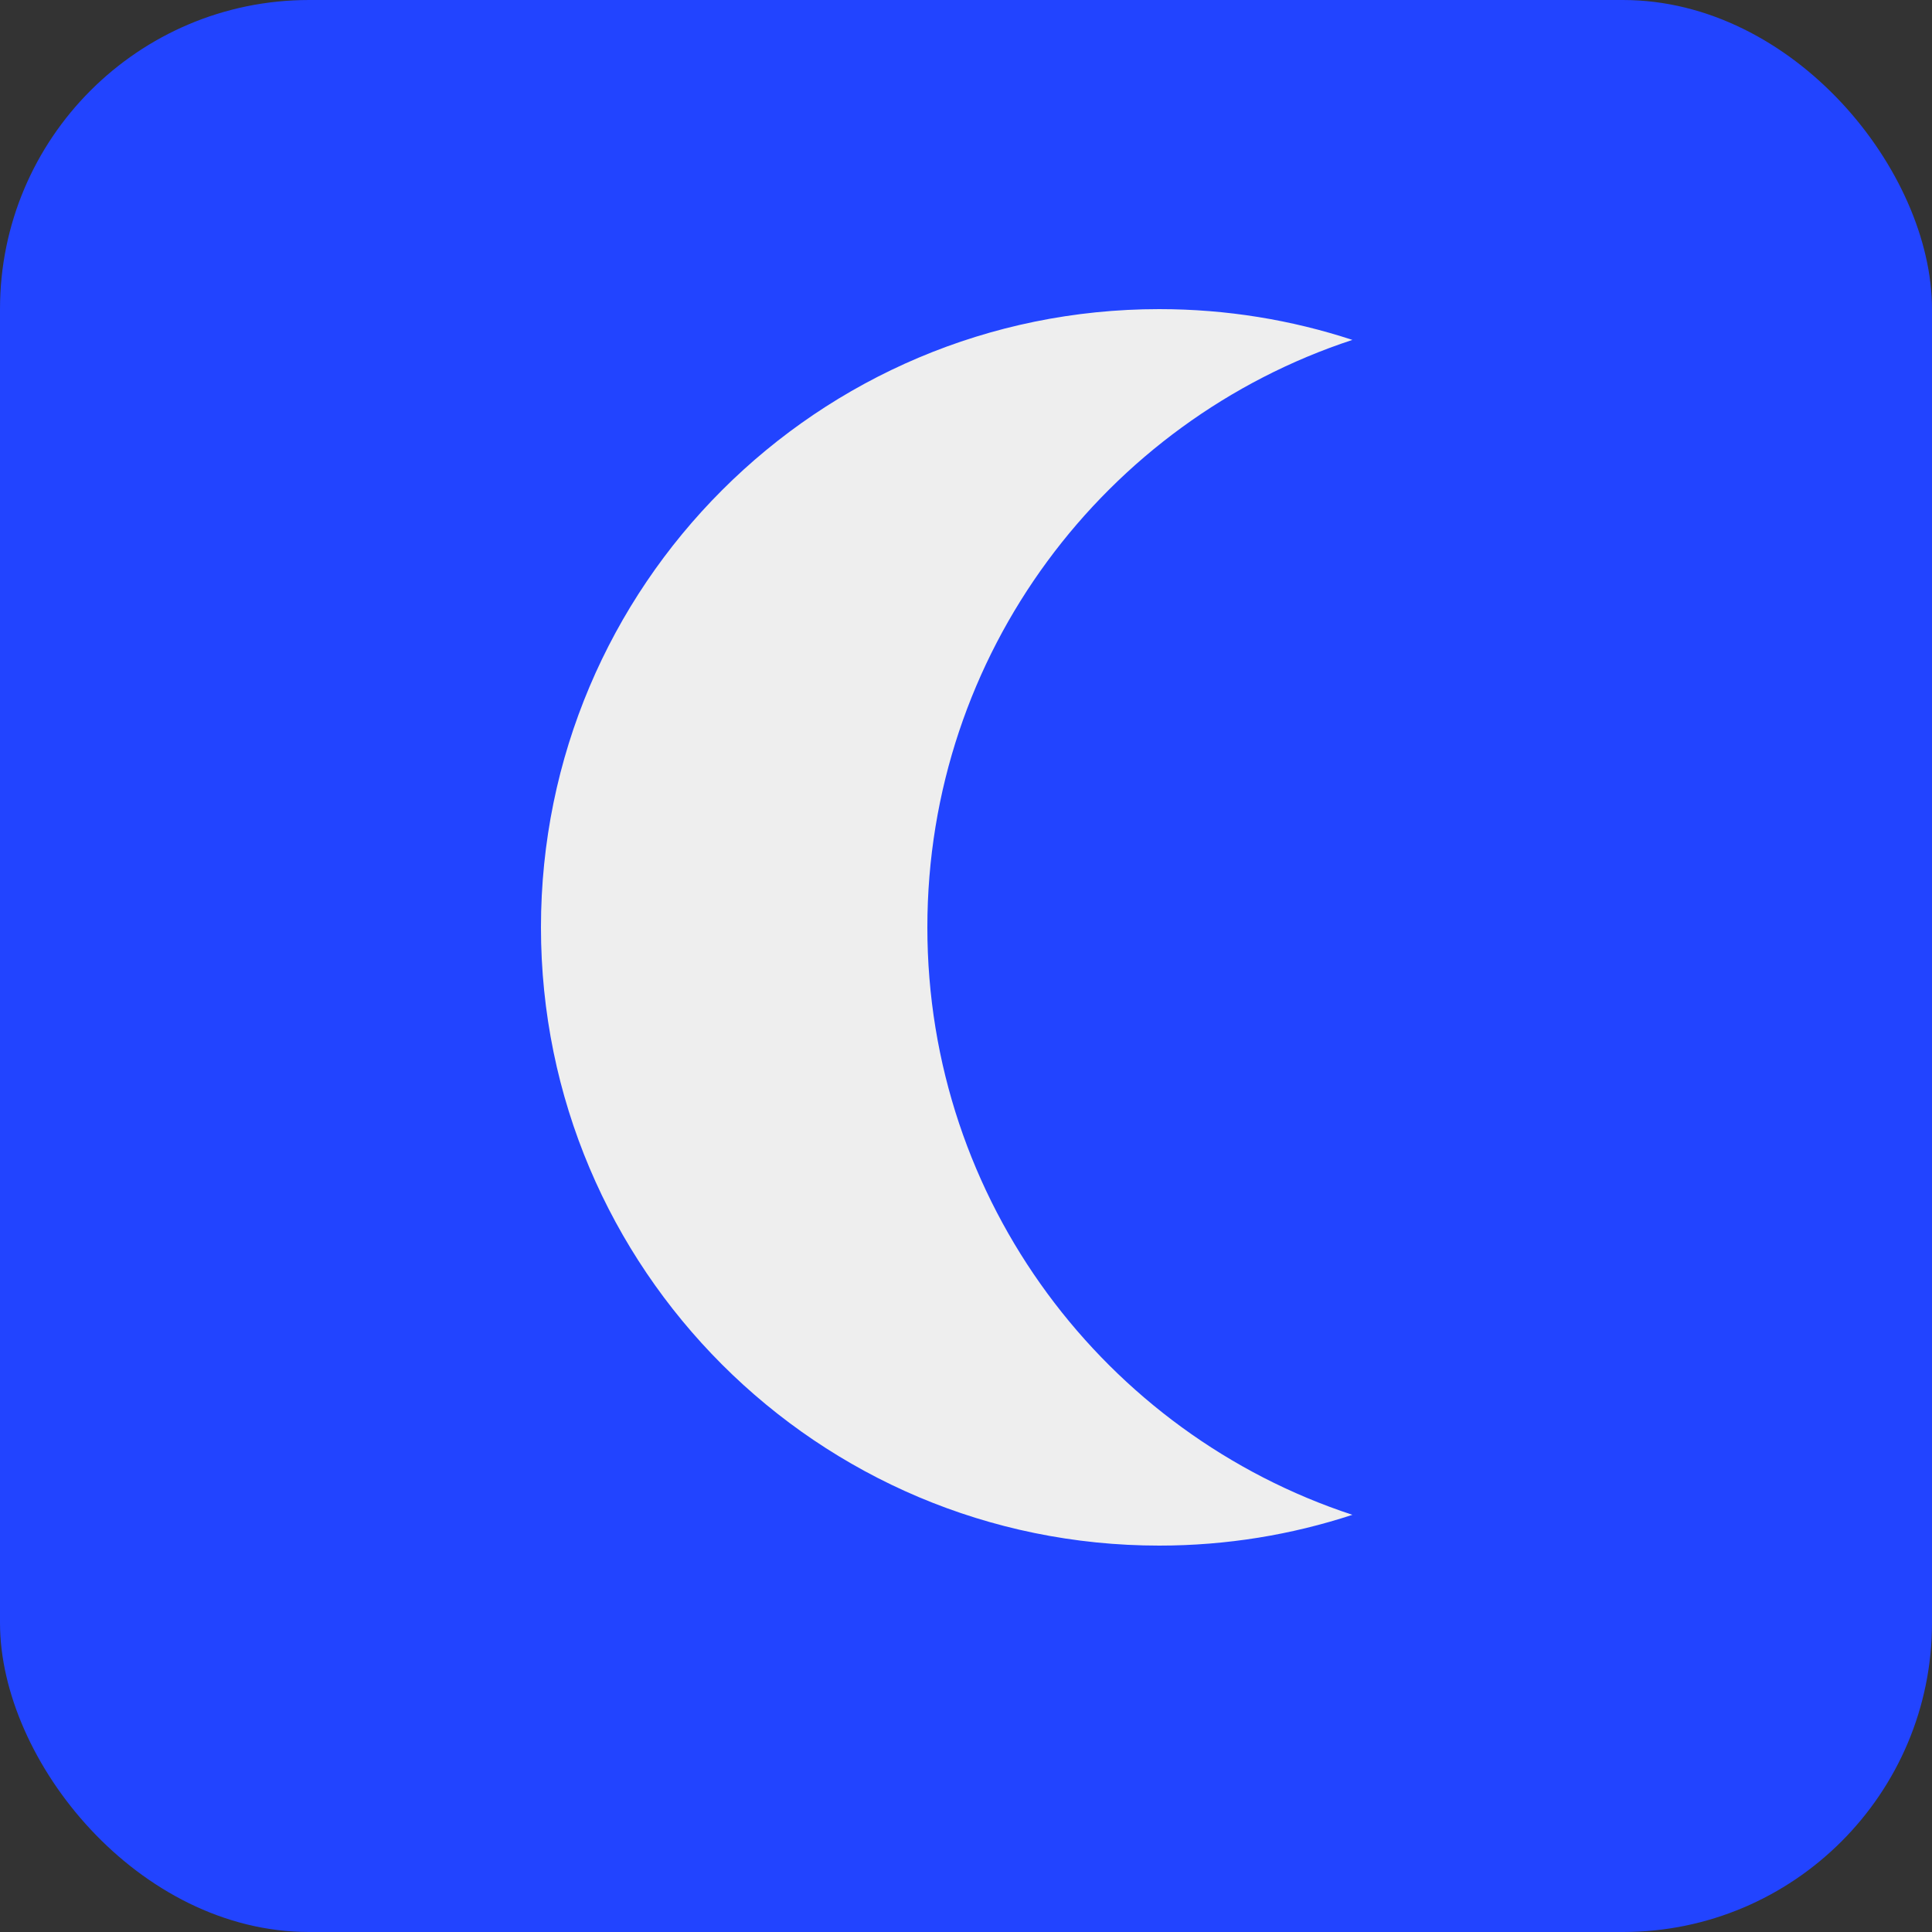
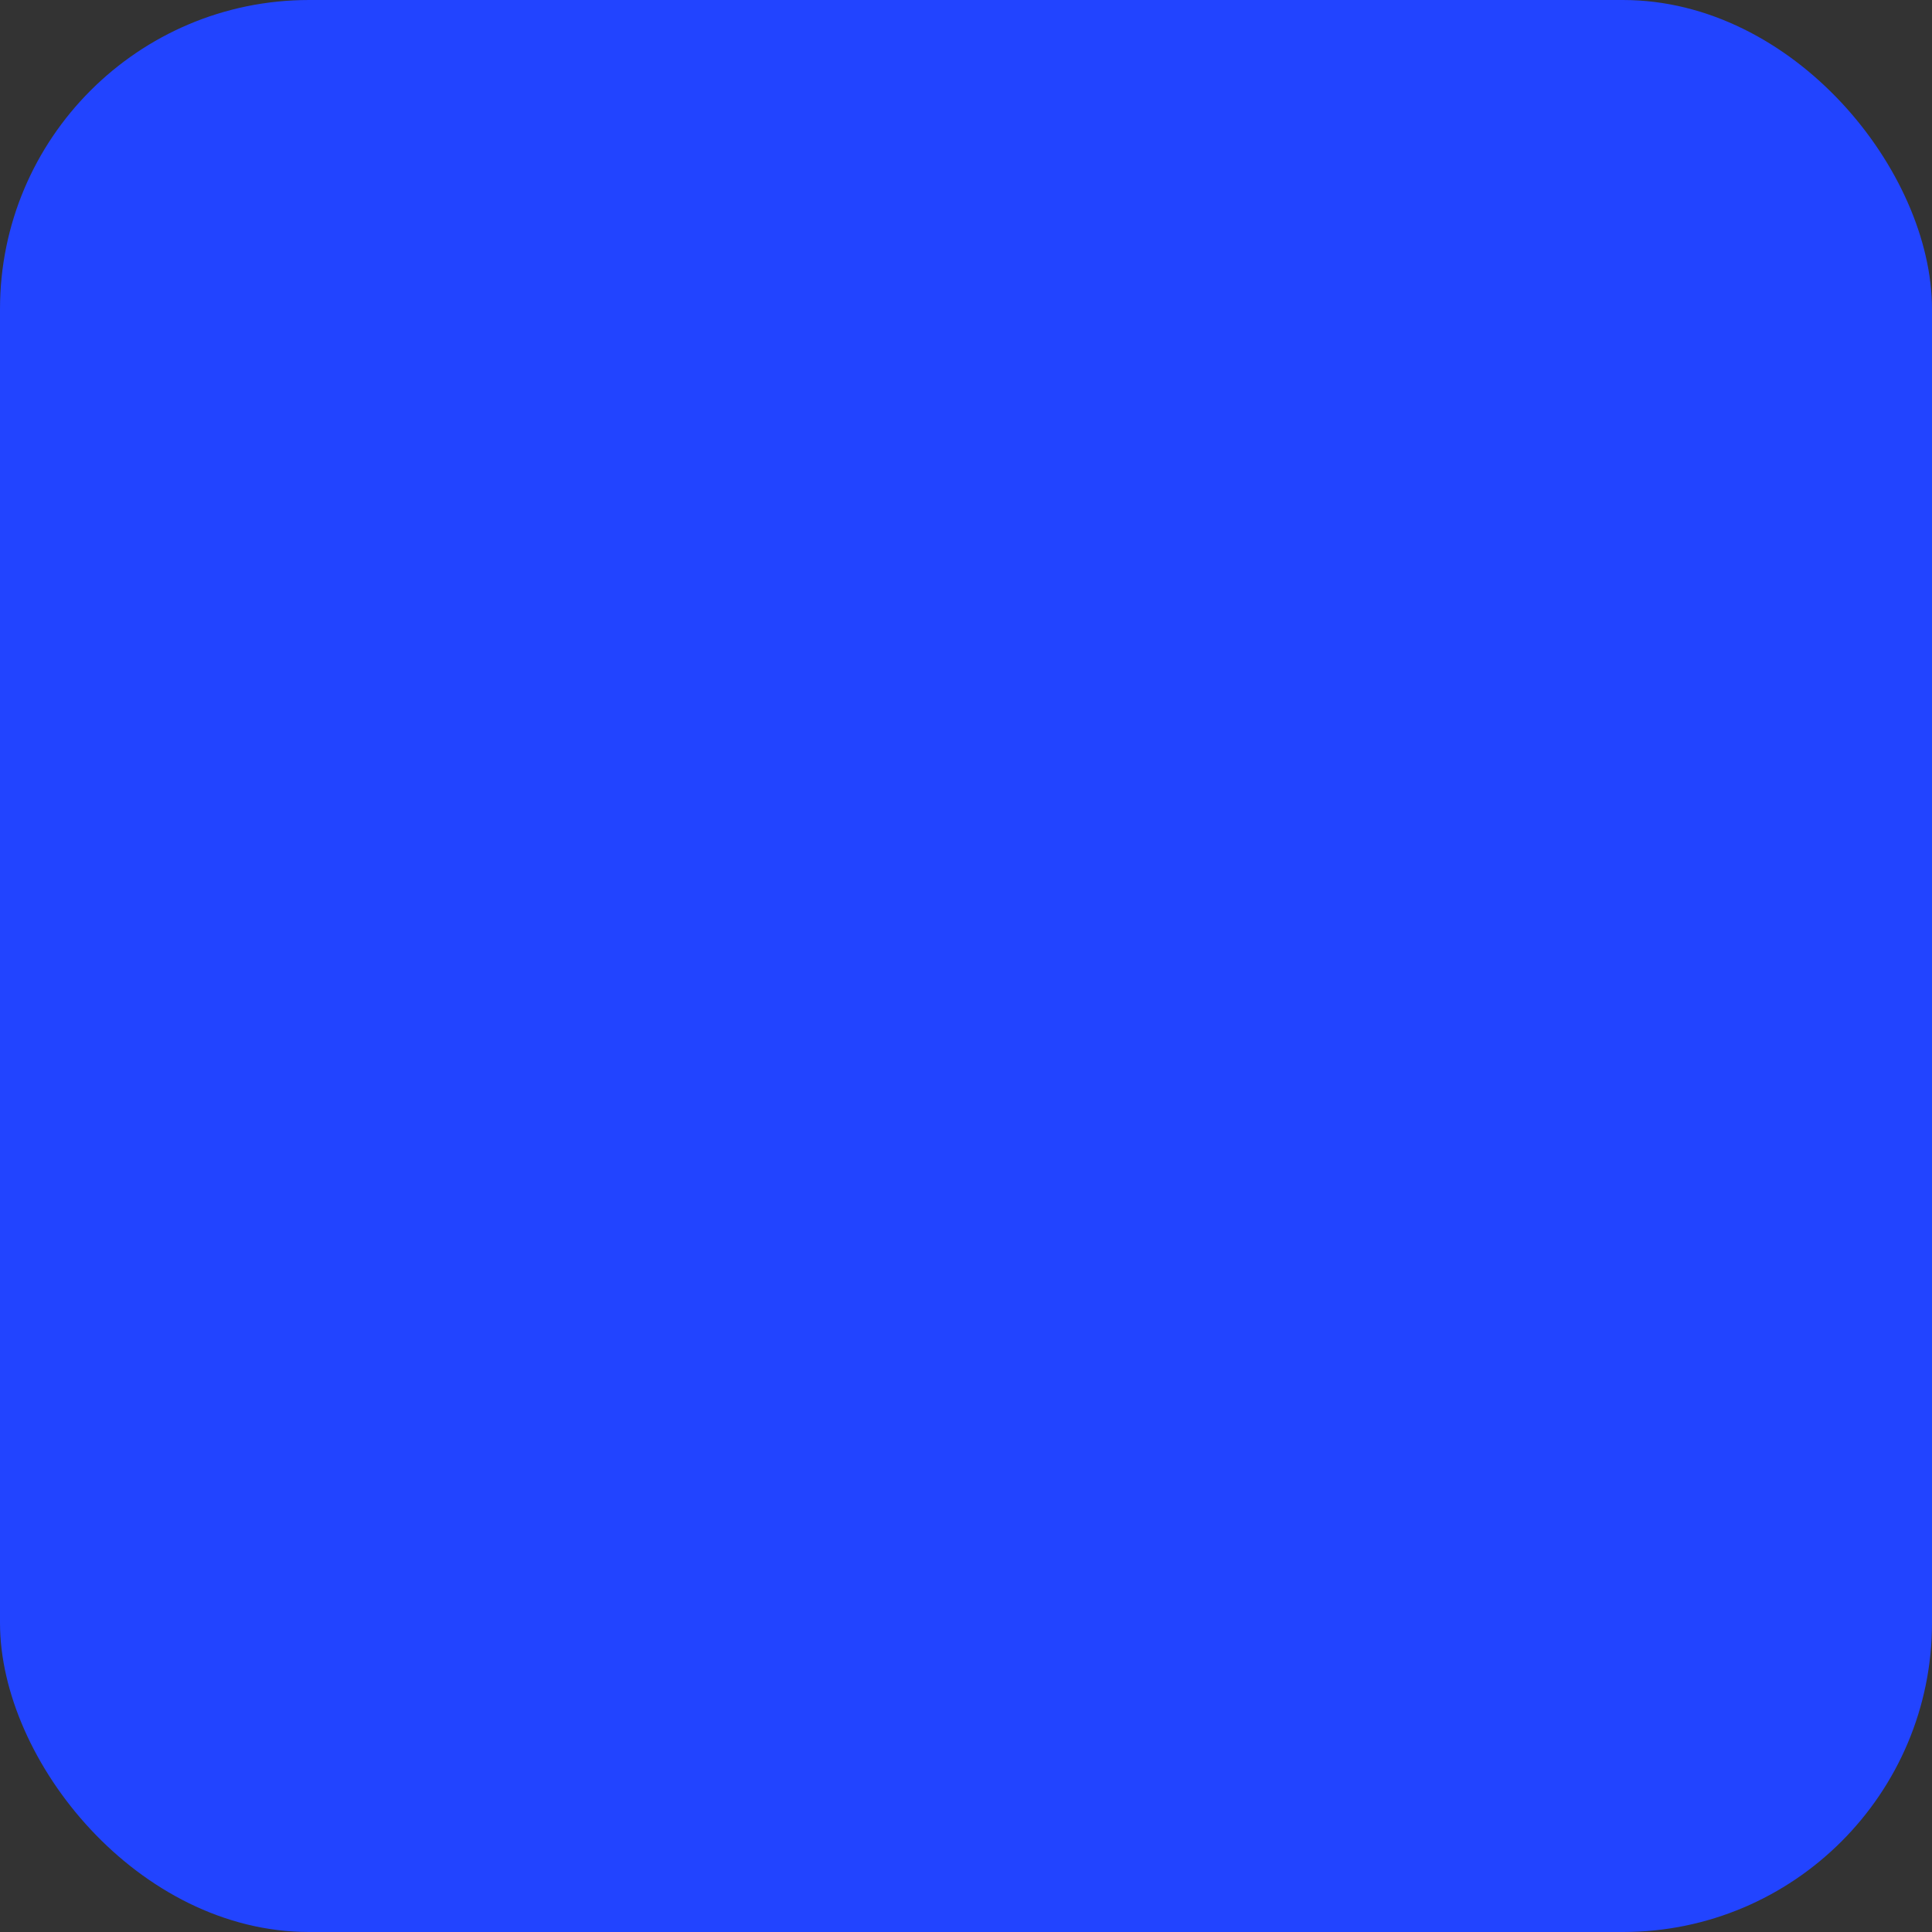
<svg xmlns="http://www.w3.org/2000/svg" width="30" height="30" viewBox="0 0 30 30" fill="none">
  <rect x="0" y="0" width="30" height="30" fill="#333333" stroke="none" />
  <rect width="30" height="30" rx="4.8" fill="#2244FF" />
-   <path fill-rule="evenodd" clip-rule="evenodd" d="M21 5.278C20.056 4.968 19.048 4.8 18 4.8C12.698 4.8 8.4 9.098 8.4 14.4C8.4 19.702 12.698 24 18 24C19.048 24 20.056 23.832 21 23.522C17.167 22.262 14.4 18.654 14.4 14.4C14.4 10.146 17.167 6.538 21 5.278Z" fill="#EEEEEE" />
</svg>